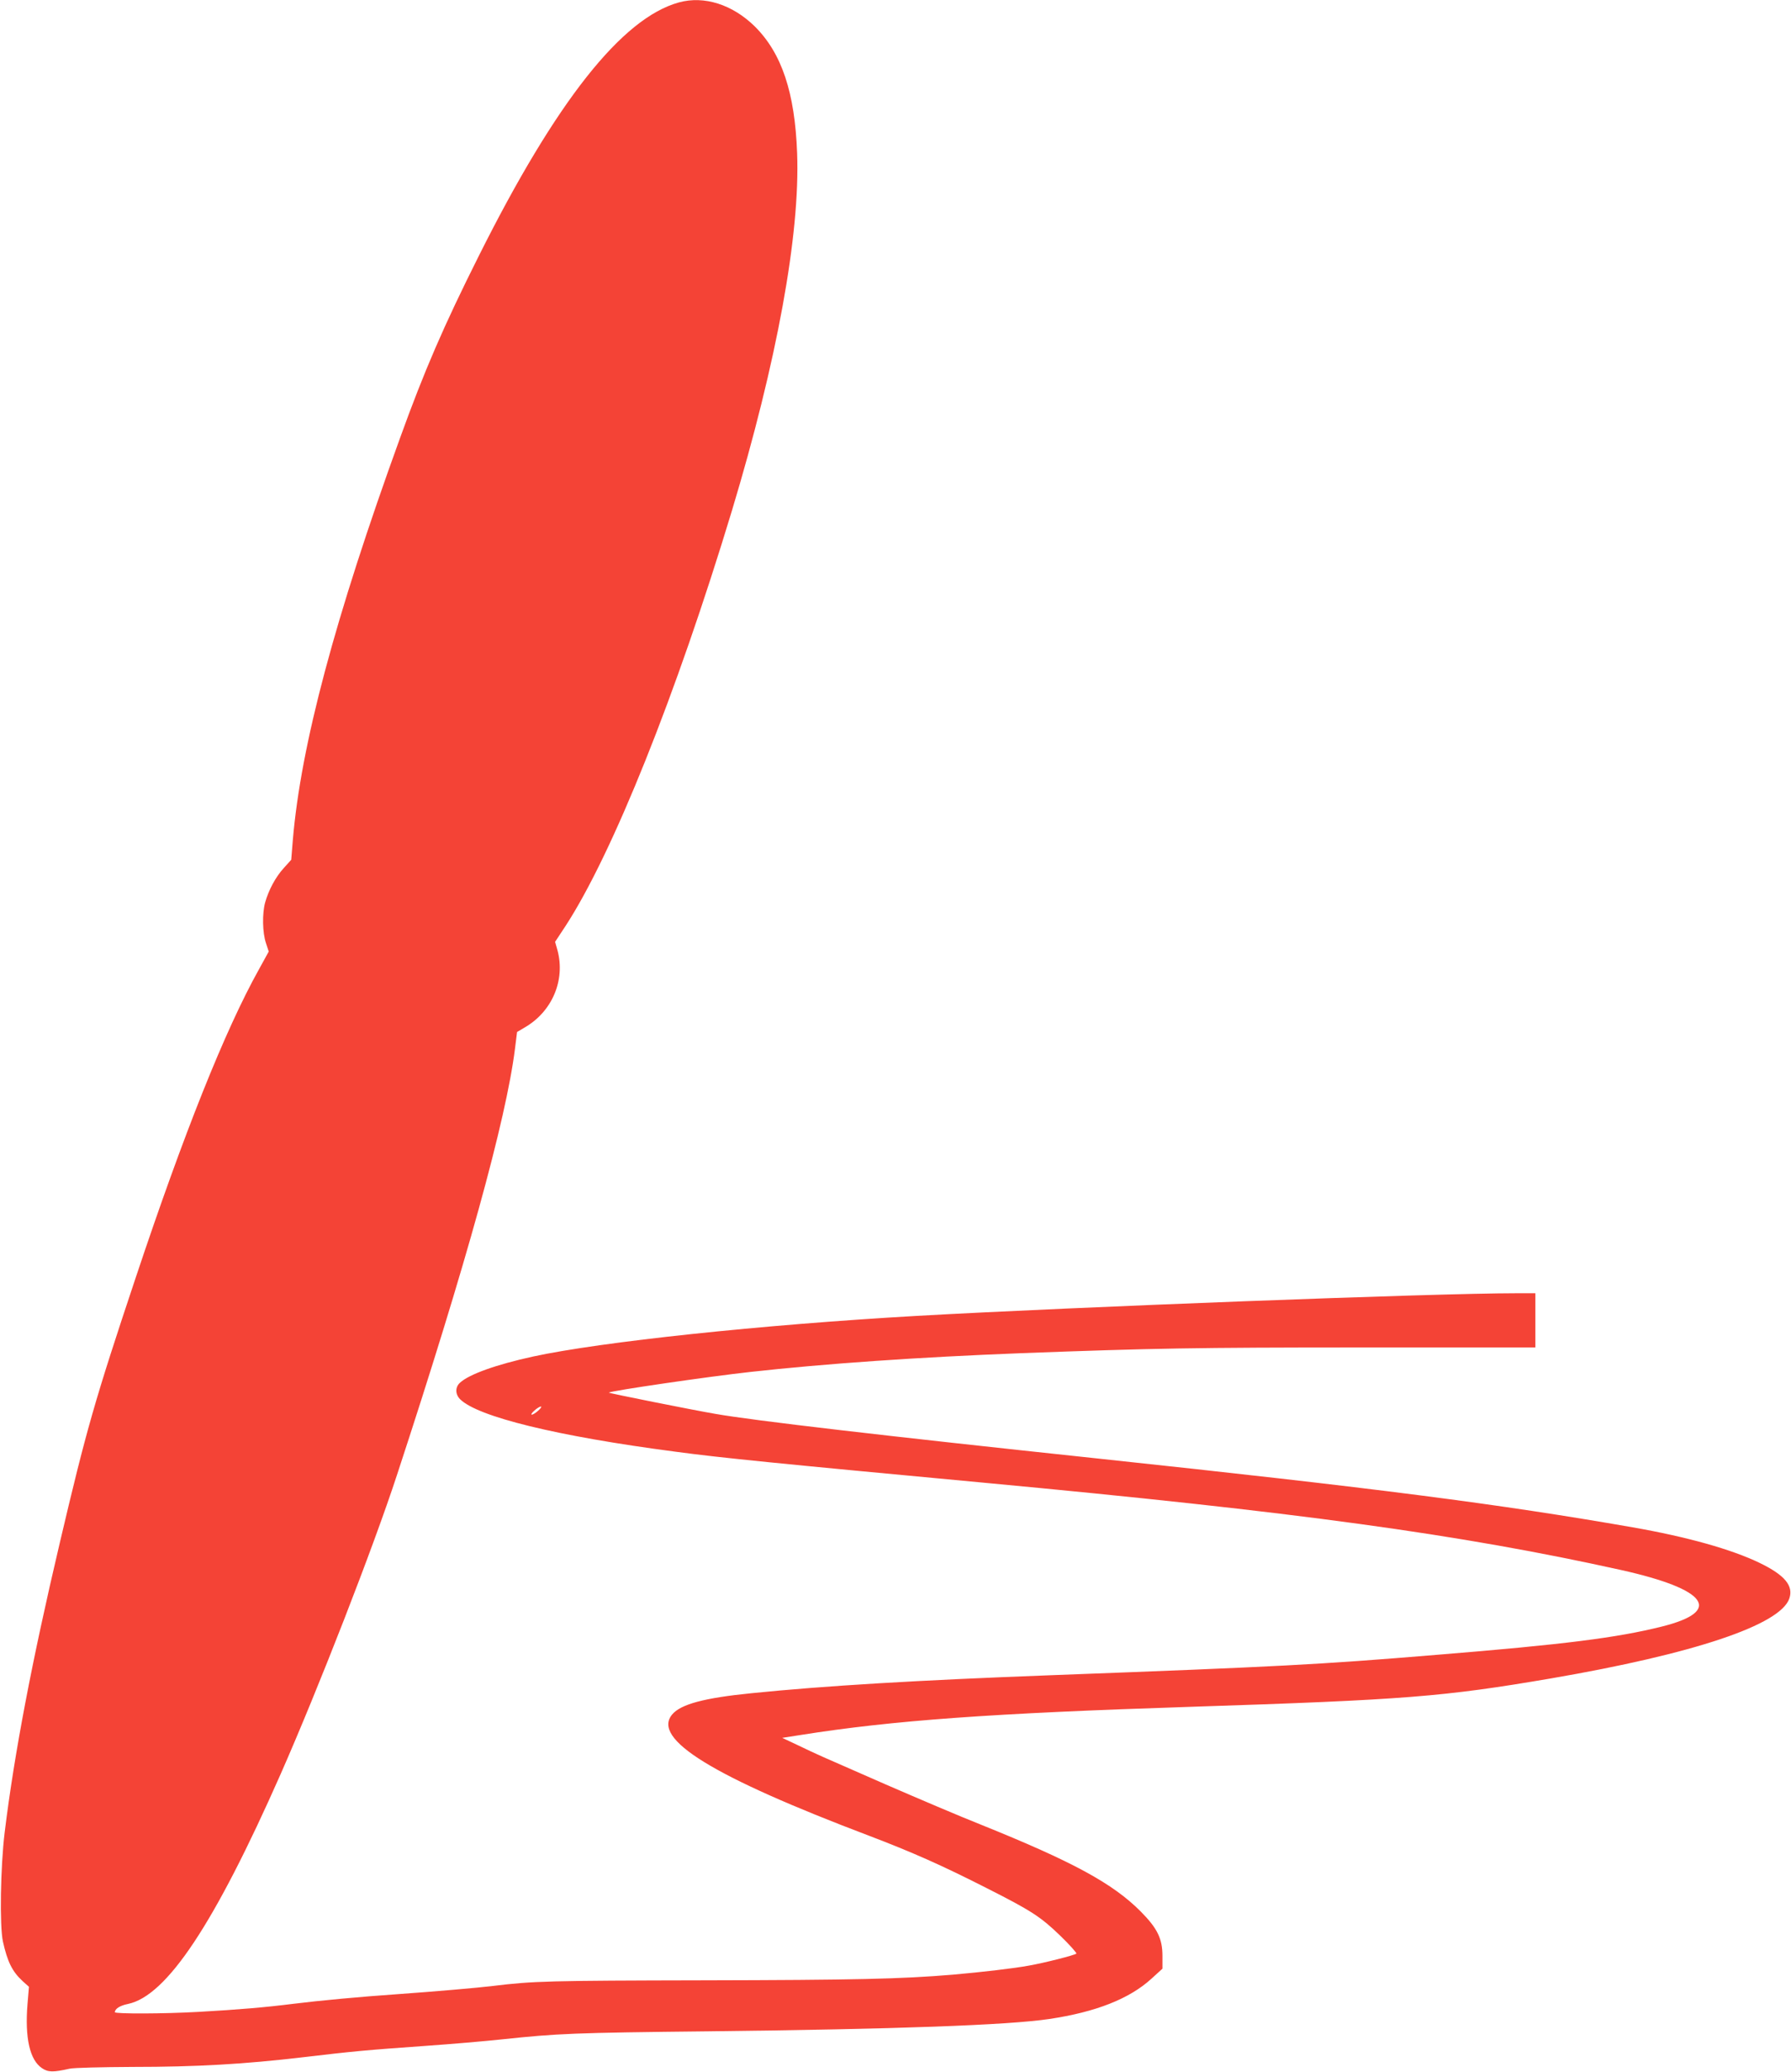
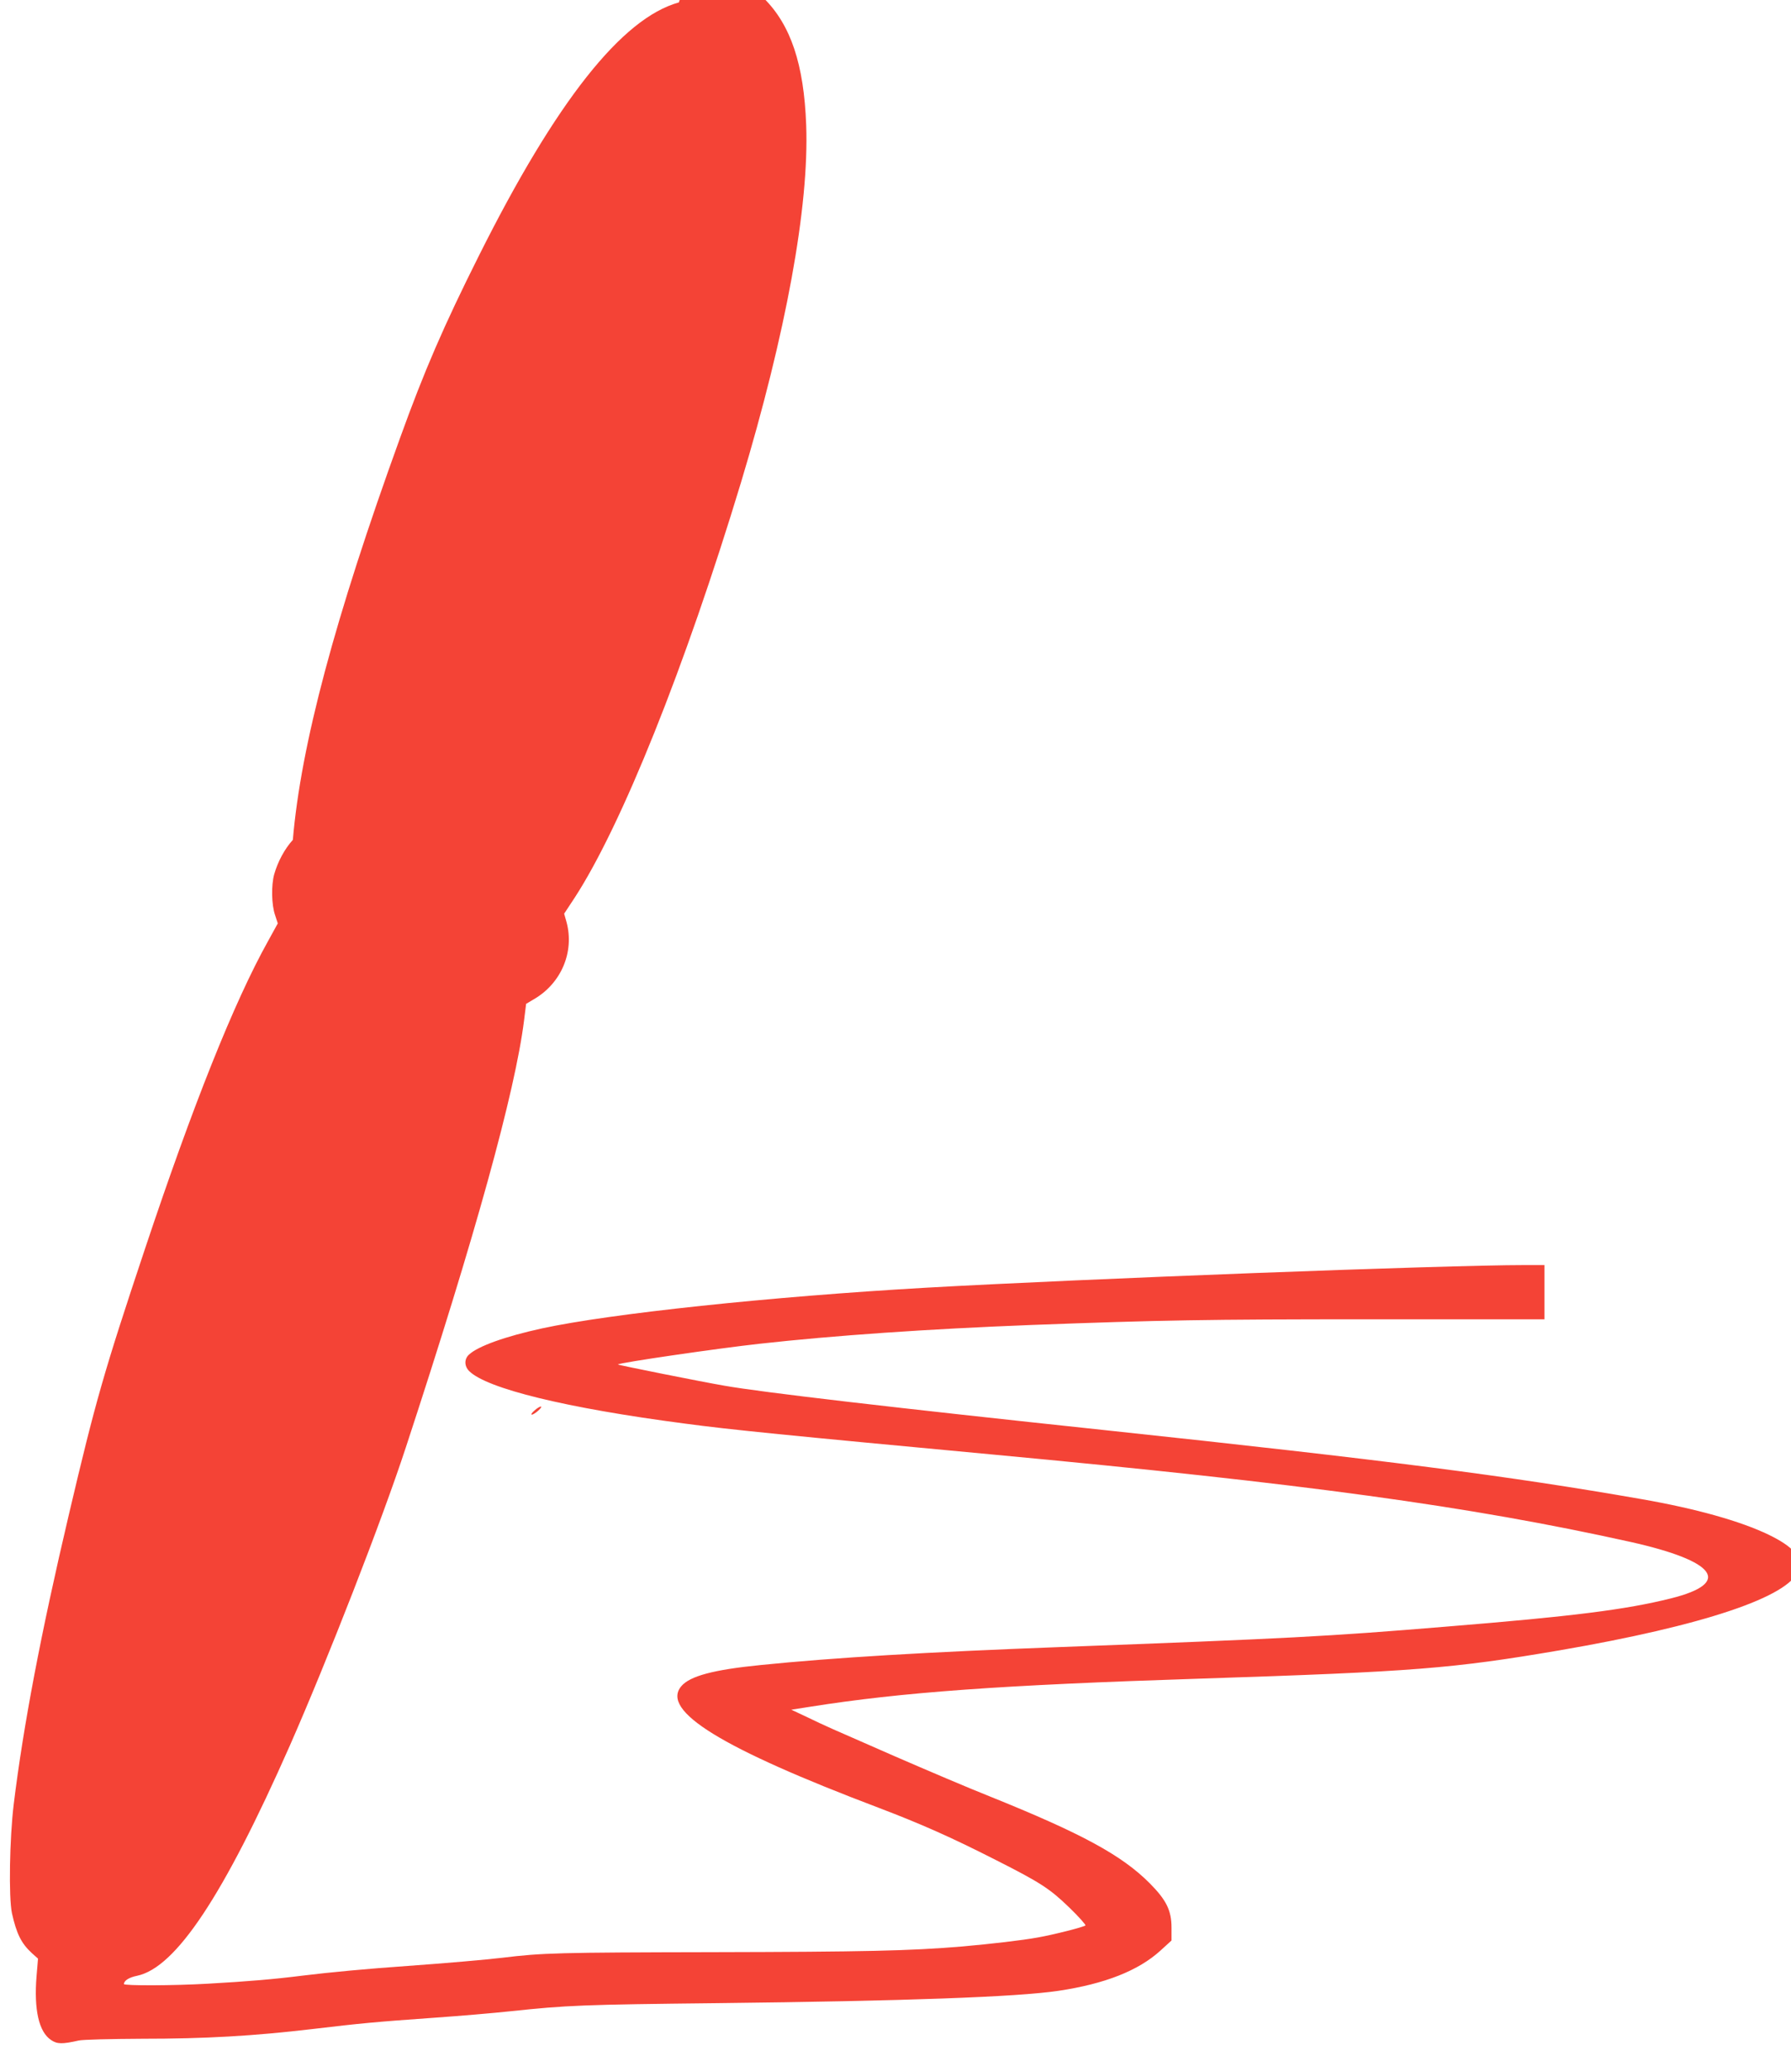
<svg xmlns="http://www.w3.org/2000/svg" version="1.0" width="1107pt" height="1280pt" viewBox="0 0 1107 1280" preserveAspectRatio="xMidYMid meet">
  <g transform="translate(0,1280) scale(0.1,-0.1)" fill="#f44336" stroke="none">
-     <path d="M4196 12785 c-352 -97 -759 -612 -1236 -1565 -218 -435 -337 -710 -487 -1125 -404 -1115 -613 -1898 -663 -2484 l-10 -123 -46 -51 c-51 -56 -93 -135 -115 -212 -19 -68 -17 -188 5 -252 l17 -52 -60 -109 c-210 -376 -465 -1015 -761 -1902 -255 -764 -306 -943 -470 -1640 -173 -734 -282 -1307 -341 -1790 -26 -212 -32 -578 -11 -675 28 -126 58 -186 122 -245 l39 -35 -9 -107 c-17 -208 14 -346 90 -396 37 -25 68 -26 170 -3 25 6 199 10 391 11 393 0 689 17 1054 60 303 36 388 44 755 70 157 11 368 29 470 40 348 37 446 41 1280 50 1156 13 1849 38 2105 76 289 43 496 125 632 249 l68 62 0 79 c0 107 -32 171 -134 274 -173 174 -420 308 -991 538 -124 49 -387 161 -585 247 -432 189 -415 181 -540 241 l-100 47 115 18 c569 90 1176 134 2415 174 1321 43 1557 62 2220 175 885 152 1421 331 1475 495 26 78 -29 144 -184 219 -174 84 -448 161 -786 220 -825 144 -1578 241 -3315 426 -1308 139 -2124 234 -2355 275 -135 23 -660 128 -657 131 11 11 614 99 877 128 460 51 1034 91 1680 116 801 30 1077 35 2092 35 l1078 0 0 168 0 167 -122 0 c-496 0 -2729 -85 -3703 -140 -962 -55 -1949 -160 -2370 -251 -229 -50 -396 -110 -452 -162 -30 -27 -30 -71 1 -102 109 -108 597 -228 1331 -324 282 -38 636 -73 1900 -191 1939 -181 2948 -319 3945 -540 534 -119 632 -254 253 -349 -280 -70 -605 -111 -1393 -175 -736 -61 -973 -73 -2385 -126 -825 -31 -1395 -65 -1849 -111 -292 -29 -438 -68 -491 -131 -128 -152 248 -383 1220 -751 260 -99 446 -181 725 -323 275 -139 333 -177 453 -293 59 -57 104 -108 100 -111 -12 -10 -196 -57 -293 -74 -98 -18 -290 -40 -470 -56 -323 -27 -605 -33 -1540 -35 -958 -2 -1051 -4 -1305 -35 -90 -11 -355 -34 -580 -50 -245 -17 -490 -40 -651 -60 -175 -22 -337 -36 -588 -50 -209 -12 -516 -13 -516 -2 1 22 32 41 81 51 240 50 535 495 944 1421 233 529 571 1396 718 1845 428 1303 675 2196 730 2635 l13 104 49 29 c168 98 250 291 201 475 l-15 53 64 97 c291 447 683 1424 1029 2567 278 922 422 1706 403 2209 -14 375 -95 617 -262 783 -138 135 -312 191 -469 148z m-869 -8700 c-15 -14 -33 -25 -40 -25 -7 0 1 12 16 25 15 14 33 25 40 25 7 0 -1 -12 -16 -25z" />
+     <path d="M4196 12785 c-352 -97 -759 -612 -1236 -1565 -218 -435 -337 -710 -487 -1125 -404 -1115 -613 -1898 -663 -2484 c-51 -56 -93 -135 -115 -212 -19 -68 -17 -188 5 -252 l17 -52 -60 -109 c-210 -376 -465 -1015 -761 -1902 -255 -764 -306 -943 -470 -1640 -173 -734 -282 -1307 -341 -1790 -26 -212 -32 -578 -11 -675 28 -126 58 -186 122 -245 l39 -35 -9 -107 c-17 -208 14 -346 90 -396 37 -25 68 -26 170 -3 25 6 199 10 391 11 393 0 689 17 1054 60 303 36 388 44 755 70 157 11 368 29 470 40 348 37 446 41 1280 50 1156 13 1849 38 2105 76 289 43 496 125 632 249 l68 62 0 79 c0 107 -32 171 -134 274 -173 174 -420 308 -991 538 -124 49 -387 161 -585 247 -432 189 -415 181 -540 241 l-100 47 115 18 c569 90 1176 134 2415 174 1321 43 1557 62 2220 175 885 152 1421 331 1475 495 26 78 -29 144 -184 219 -174 84 -448 161 -786 220 -825 144 -1578 241 -3315 426 -1308 139 -2124 234 -2355 275 -135 23 -660 128 -657 131 11 11 614 99 877 128 460 51 1034 91 1680 116 801 30 1077 35 2092 35 l1078 0 0 168 0 167 -122 0 c-496 0 -2729 -85 -3703 -140 -962 -55 -1949 -160 -2370 -251 -229 -50 -396 -110 -452 -162 -30 -27 -30 -71 1 -102 109 -108 597 -228 1331 -324 282 -38 636 -73 1900 -191 1939 -181 2948 -319 3945 -540 534 -119 632 -254 253 -349 -280 -70 -605 -111 -1393 -175 -736 -61 -973 -73 -2385 -126 -825 -31 -1395 -65 -1849 -111 -292 -29 -438 -68 -491 -131 -128 -152 248 -383 1220 -751 260 -99 446 -181 725 -323 275 -139 333 -177 453 -293 59 -57 104 -108 100 -111 -12 -10 -196 -57 -293 -74 -98 -18 -290 -40 -470 -56 -323 -27 -605 -33 -1540 -35 -958 -2 -1051 -4 -1305 -35 -90 -11 -355 -34 -580 -50 -245 -17 -490 -40 -651 -60 -175 -22 -337 -36 -588 -50 -209 -12 -516 -13 -516 -2 1 22 32 41 81 51 240 50 535 495 944 1421 233 529 571 1396 718 1845 428 1303 675 2196 730 2635 l13 104 49 29 c168 98 250 291 201 475 l-15 53 64 97 c291 447 683 1424 1029 2567 278 922 422 1706 403 2209 -14 375 -95 617 -262 783 -138 135 -312 191 -469 148z m-869 -8700 c-15 -14 -33 -25 -40 -25 -7 0 1 12 16 25 15 14 33 25 40 25 7 0 -1 -12 -16 -25z" />
  </g>
</svg>